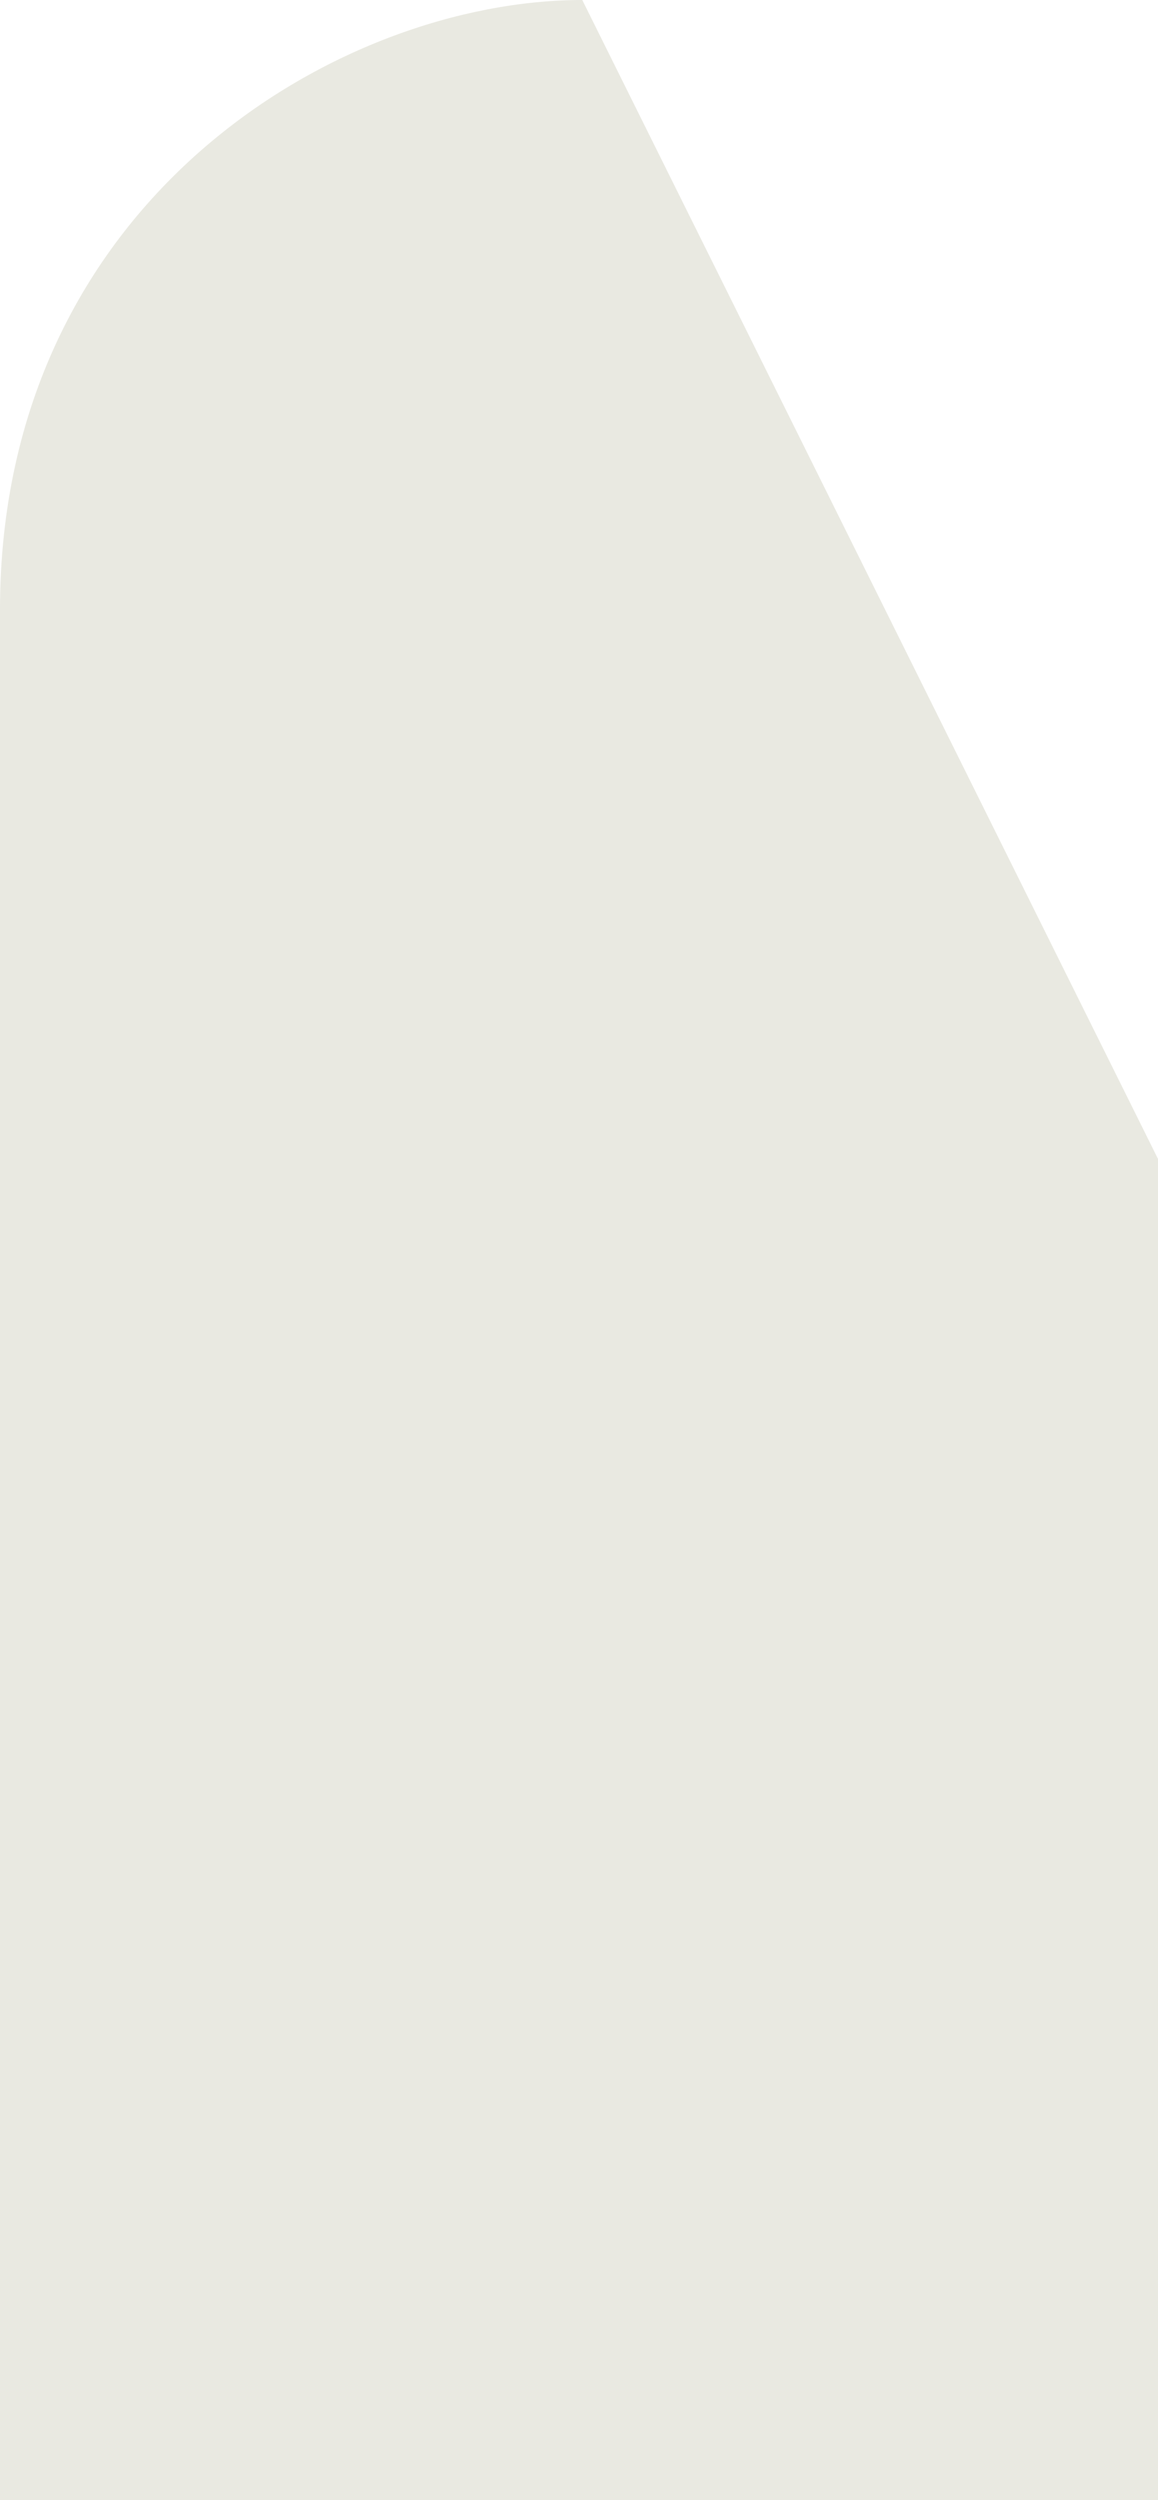
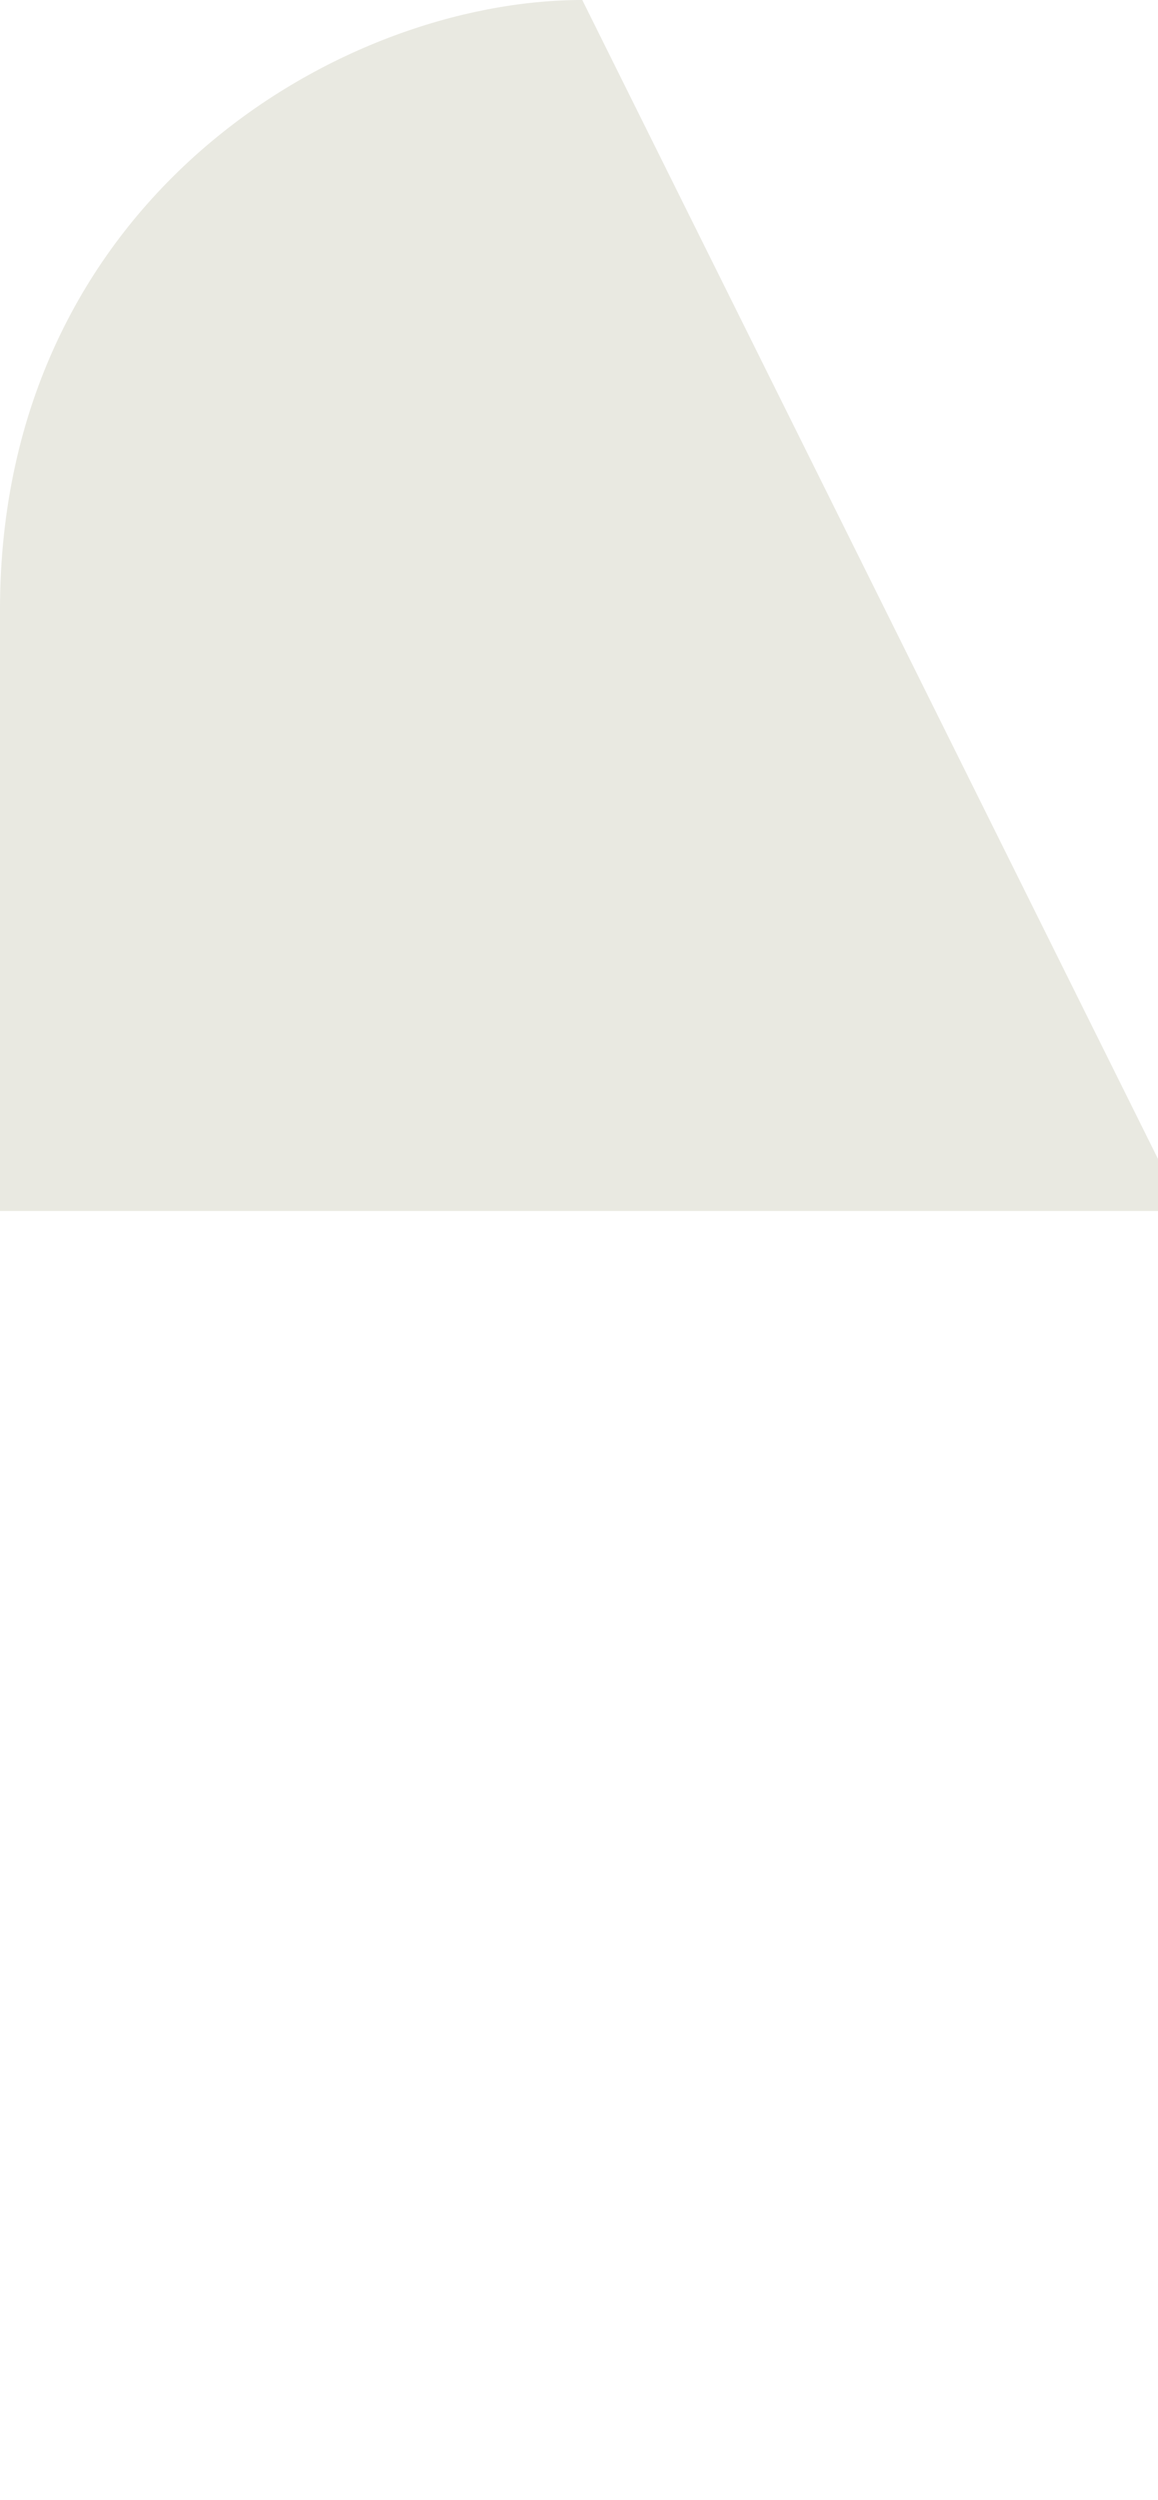
<svg xmlns="http://www.w3.org/2000/svg" width="178" height="384" viewBox="0 0 178 384" fill="none">
-   <rect y="384" width="201" height="178" transform="rotate(-90 0 384)" fill="#E9E9E1" />
-   <path d="M89.503 0L178 178V186H0V93.657C0 30.864 52.042 0 89.503 0Z" fill="#E9E9E1" />
+   <path d="M89.503 0L178 178V186H0V93.657C0 30.864 52.042 0 89.503 0" fill="#E9E9E1" />
</svg>